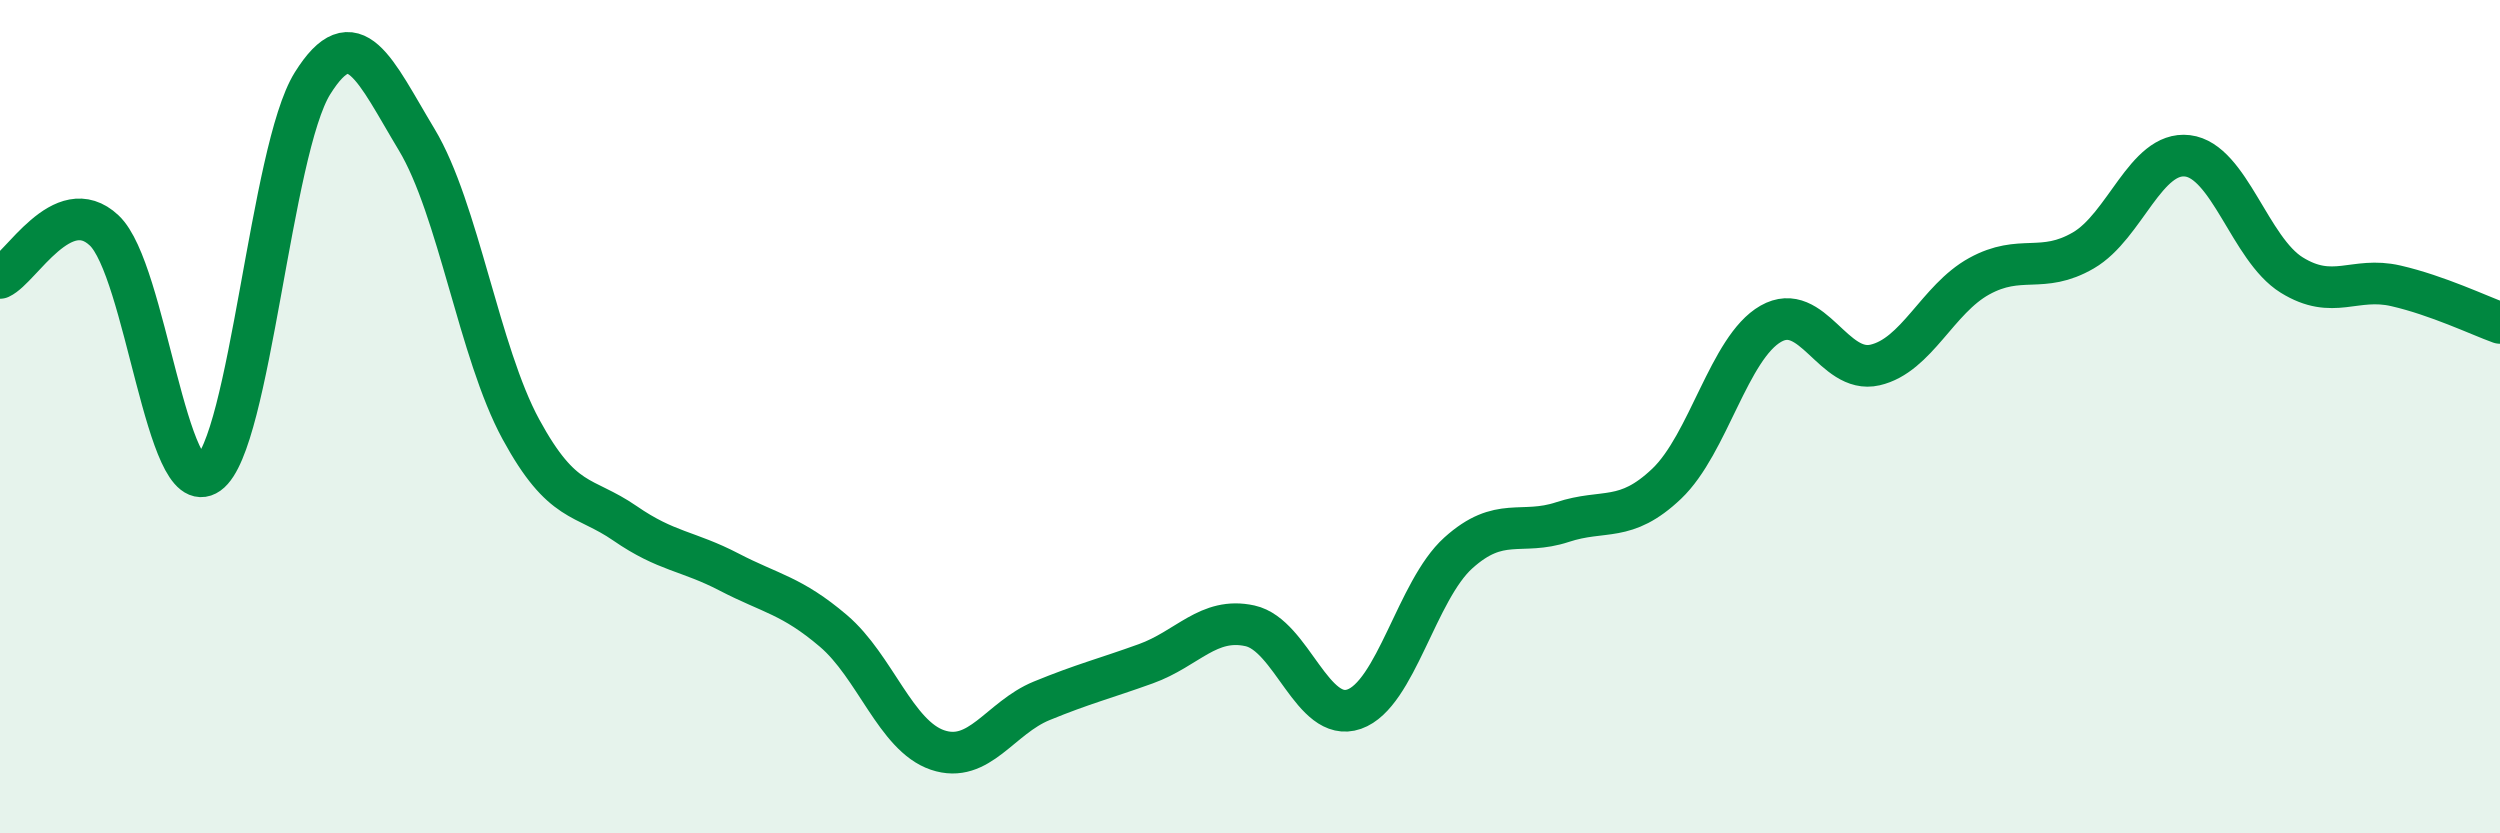
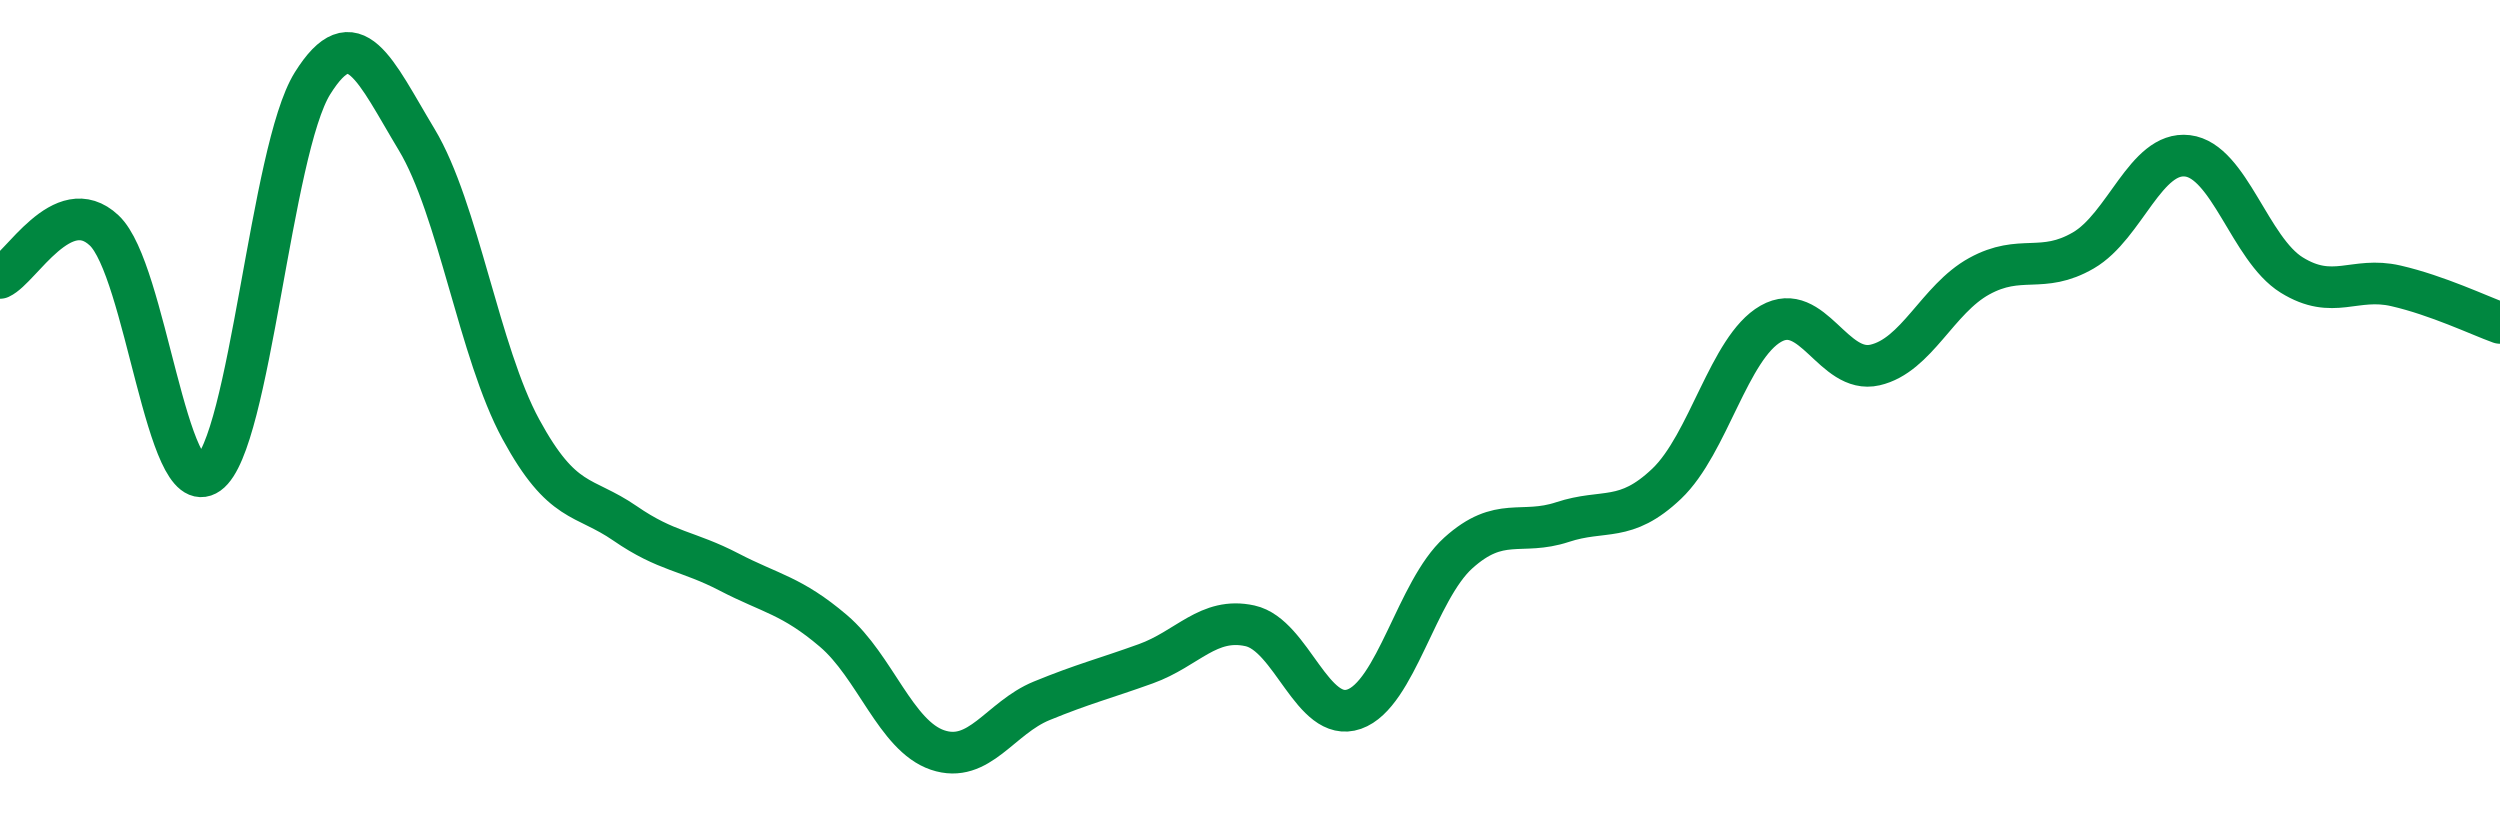
<svg xmlns="http://www.w3.org/2000/svg" width="60" height="20" viewBox="0 0 60 20">
-   <path d="M 0,6.67 C 0.5,6.44 1.5,4.59 2.5,5.53 C 3.5,6.47 4,12.08 5,11.37 C 6,10.66 6.5,3.6 7.5,2 C 8.5,0.4 9,1.69 10,3.35 C 11,5.01 11.5,8.46 12.5,10.3 C 13.5,12.14 14,11.87 15,12.56 C 16,13.25 16.5,13.21 17.5,13.73 C 18.5,14.25 19,14.29 20,15.14 C 21,15.99 21.5,17.66 22.5,18 C 23.5,18.34 24,17.23 25,16.82 C 26,16.41 26.5,16.29 27.5,15.93 C 28.5,15.57 29,14.8 30,15.02 C 31,15.24 31.5,17.37 32.5,17.02 C 33.5,16.67 34,14.17 35,13.27 C 36,12.37 36.5,12.86 37.5,12.53 C 38.5,12.2 39,12.56 40,11.61 C 41,10.66 41.5,8.34 42.5,7.77 C 43.5,7.2 44,8.99 45,8.76 C 46,8.53 46.5,7.18 47.5,6.63 C 48.5,6.08 49,6.59 50,6.01 C 51,5.43 51.5,3.62 52.5,3.74 C 53.5,3.86 54,5.98 55,6.6 C 56,7.22 56.5,6.63 57.5,6.86 C 58.5,7.09 59.5,7.57 60,7.75L60 20L0 20Z" fill="#008740" opacity="0.1" stroke-linecap="round" stroke-linejoin="round" />
  <path d="M 0,6.67 C 0.5,6.44 1.5,4.59 2.5,5.53 C 3.5,6.47 4,12.08 5,11.37 C 6,10.66 6.5,3.6 7.5,2 C 8.5,0.4 9,1.69 10,3.35 C 11,5.01 11.5,8.46 12.5,10.3 C 13.5,12.14 14,11.87 15,12.56 C 16,13.25 16.5,13.21 17.5,13.73 C 18.5,14.25 19,14.29 20,15.14 C 21,15.99 21.5,17.66 22.5,18 C 23.5,18.34 24,17.23 25,16.82 C 26,16.41 26.5,16.29 27.5,15.93 C 28.5,15.57 29,14.8 30,15.02 C 31,15.24 31.5,17.37 32.5,17.02 C 33.5,16.67 34,14.17 35,13.27 C 36,12.37 36.5,12.86 37.5,12.53 C 38.5,12.2 39,12.56 40,11.61 C 41,10.66 41.5,8.34 42.5,7.77 C 43.5,7.2 44,8.99 45,8.76 C 46,8.53 46.5,7.18 47.5,6.63 C 48.5,6.08 49,6.59 50,6.01 C 51,5.43 51.5,3.62 52.5,3.74 C 53.5,3.86 54,5.98 55,6.6 C 56,7.22 56.5,6.63 57.5,6.86 C 58.5,7.09 59.5,7.57 60,7.75" stroke="#008740" stroke-width="1" fill="none" stroke-linecap="round" stroke-linejoin="round" />
</svg>